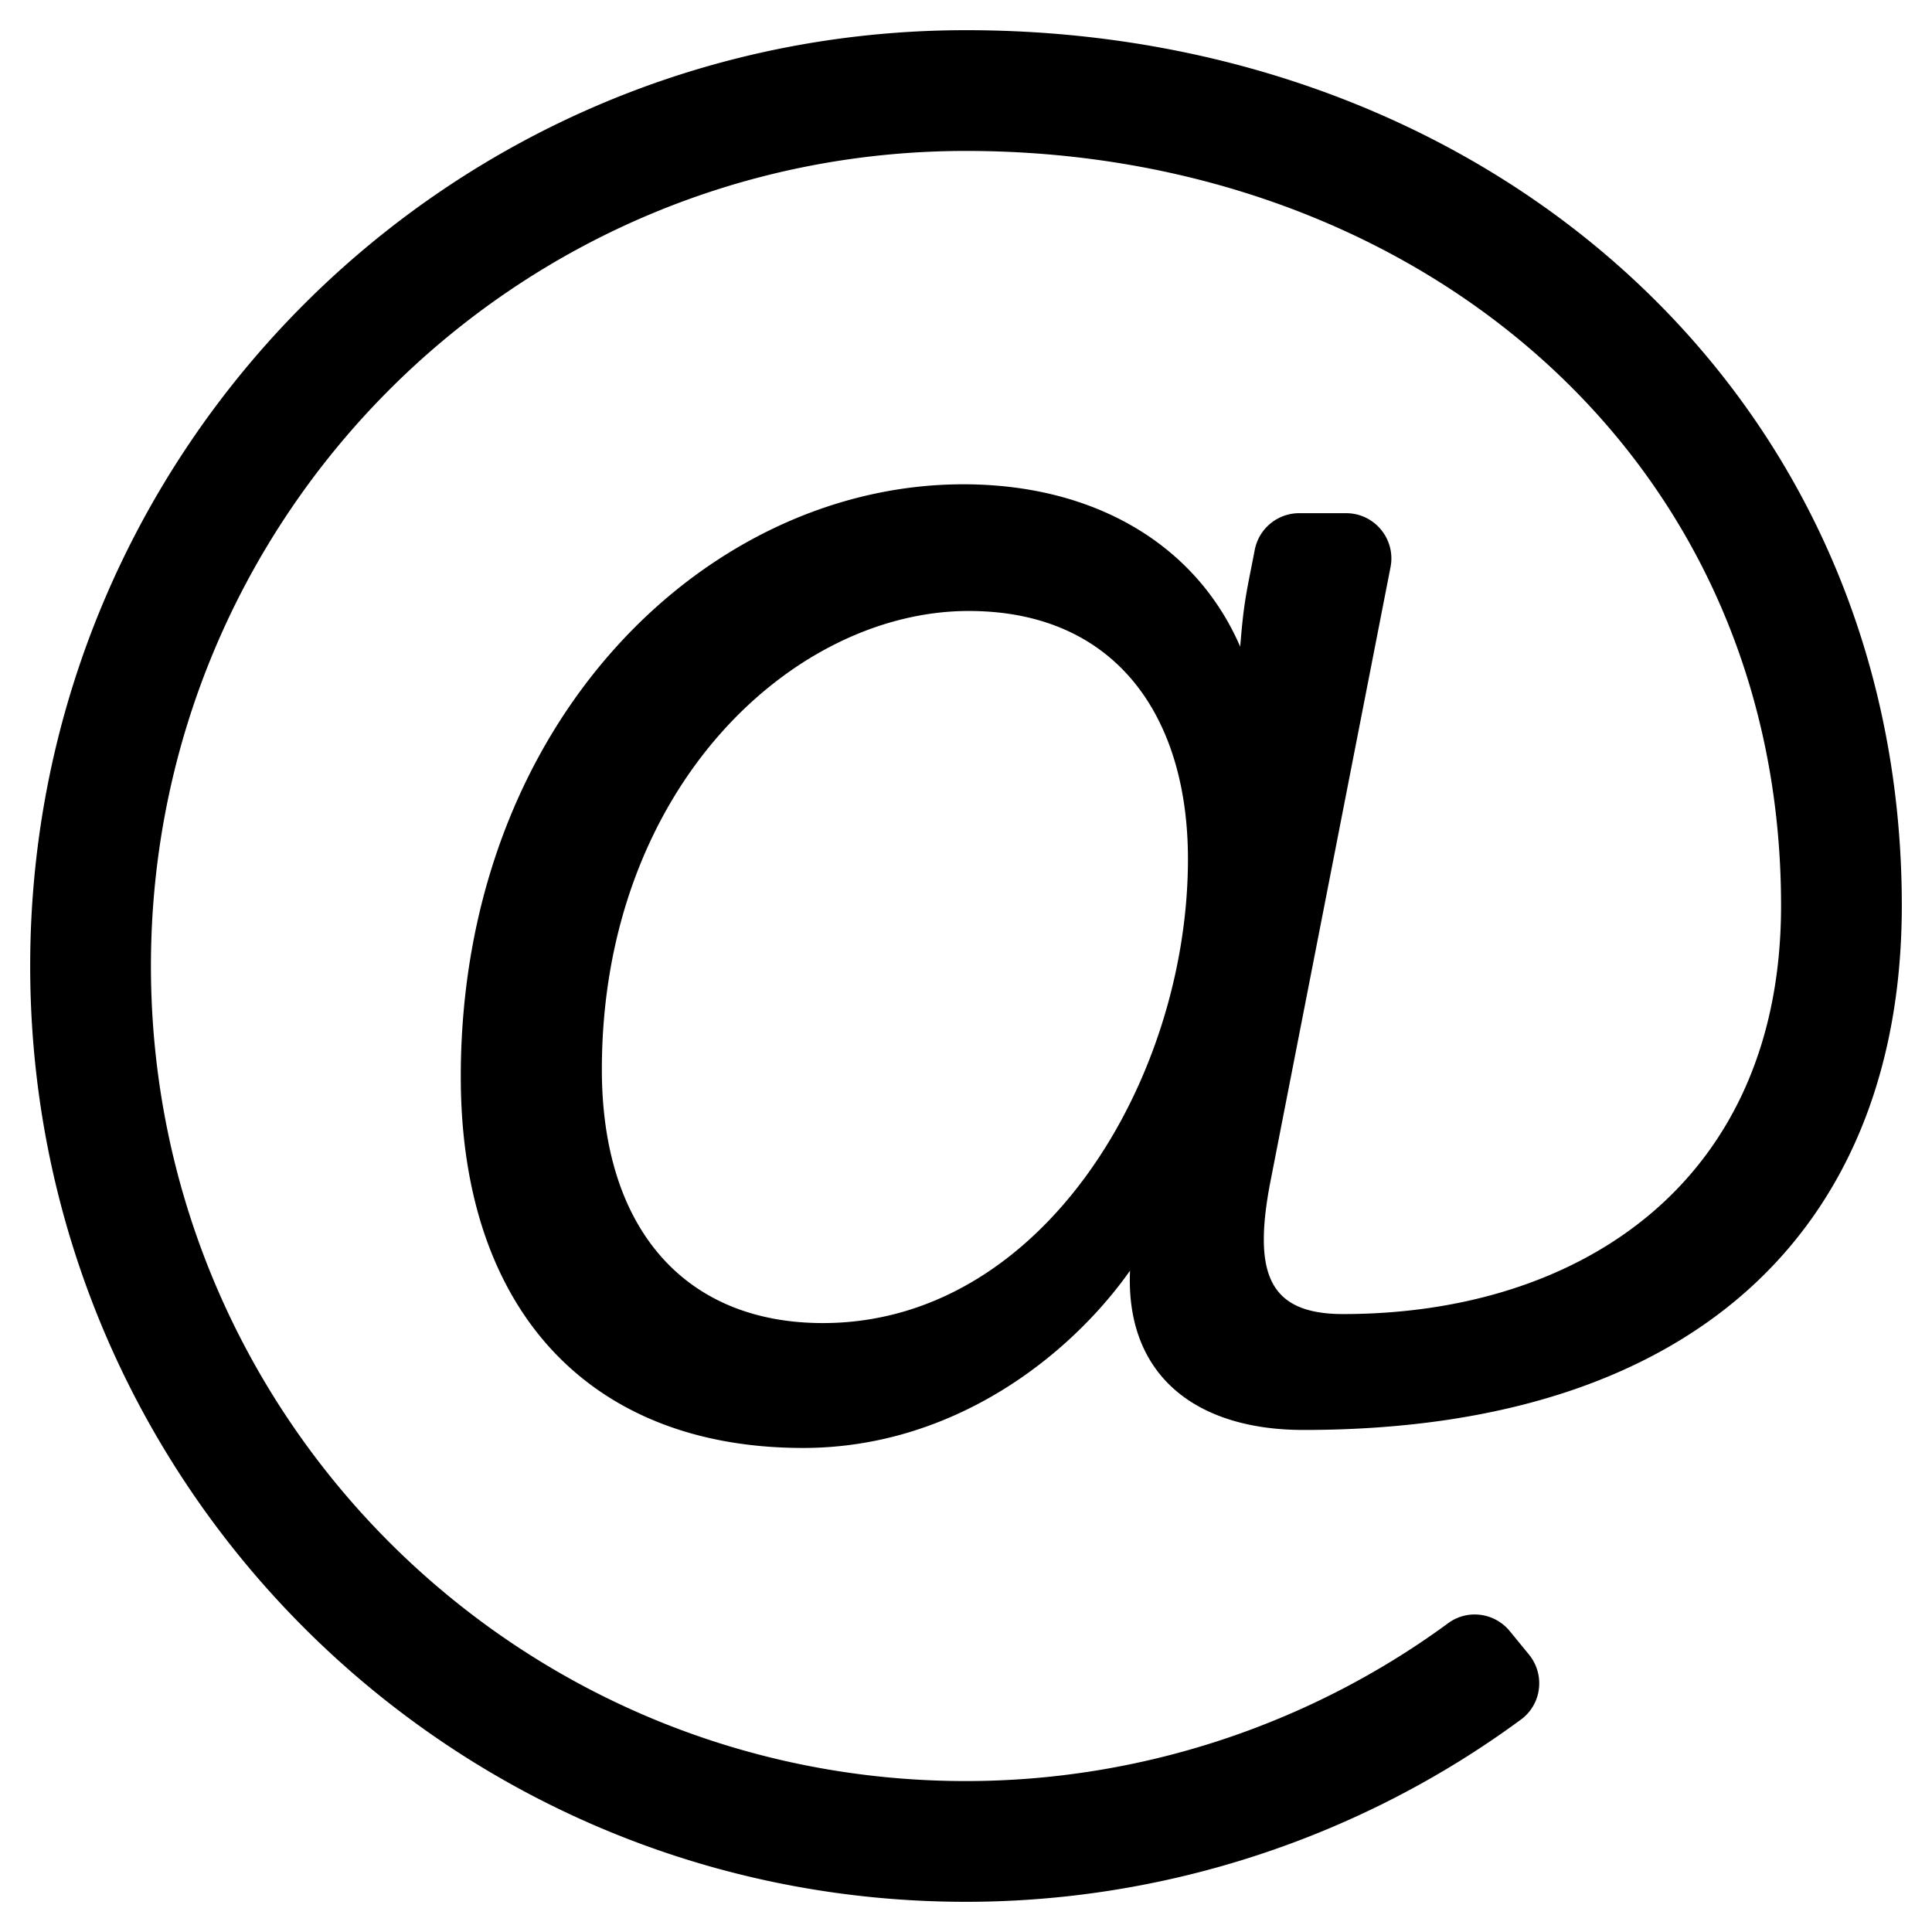
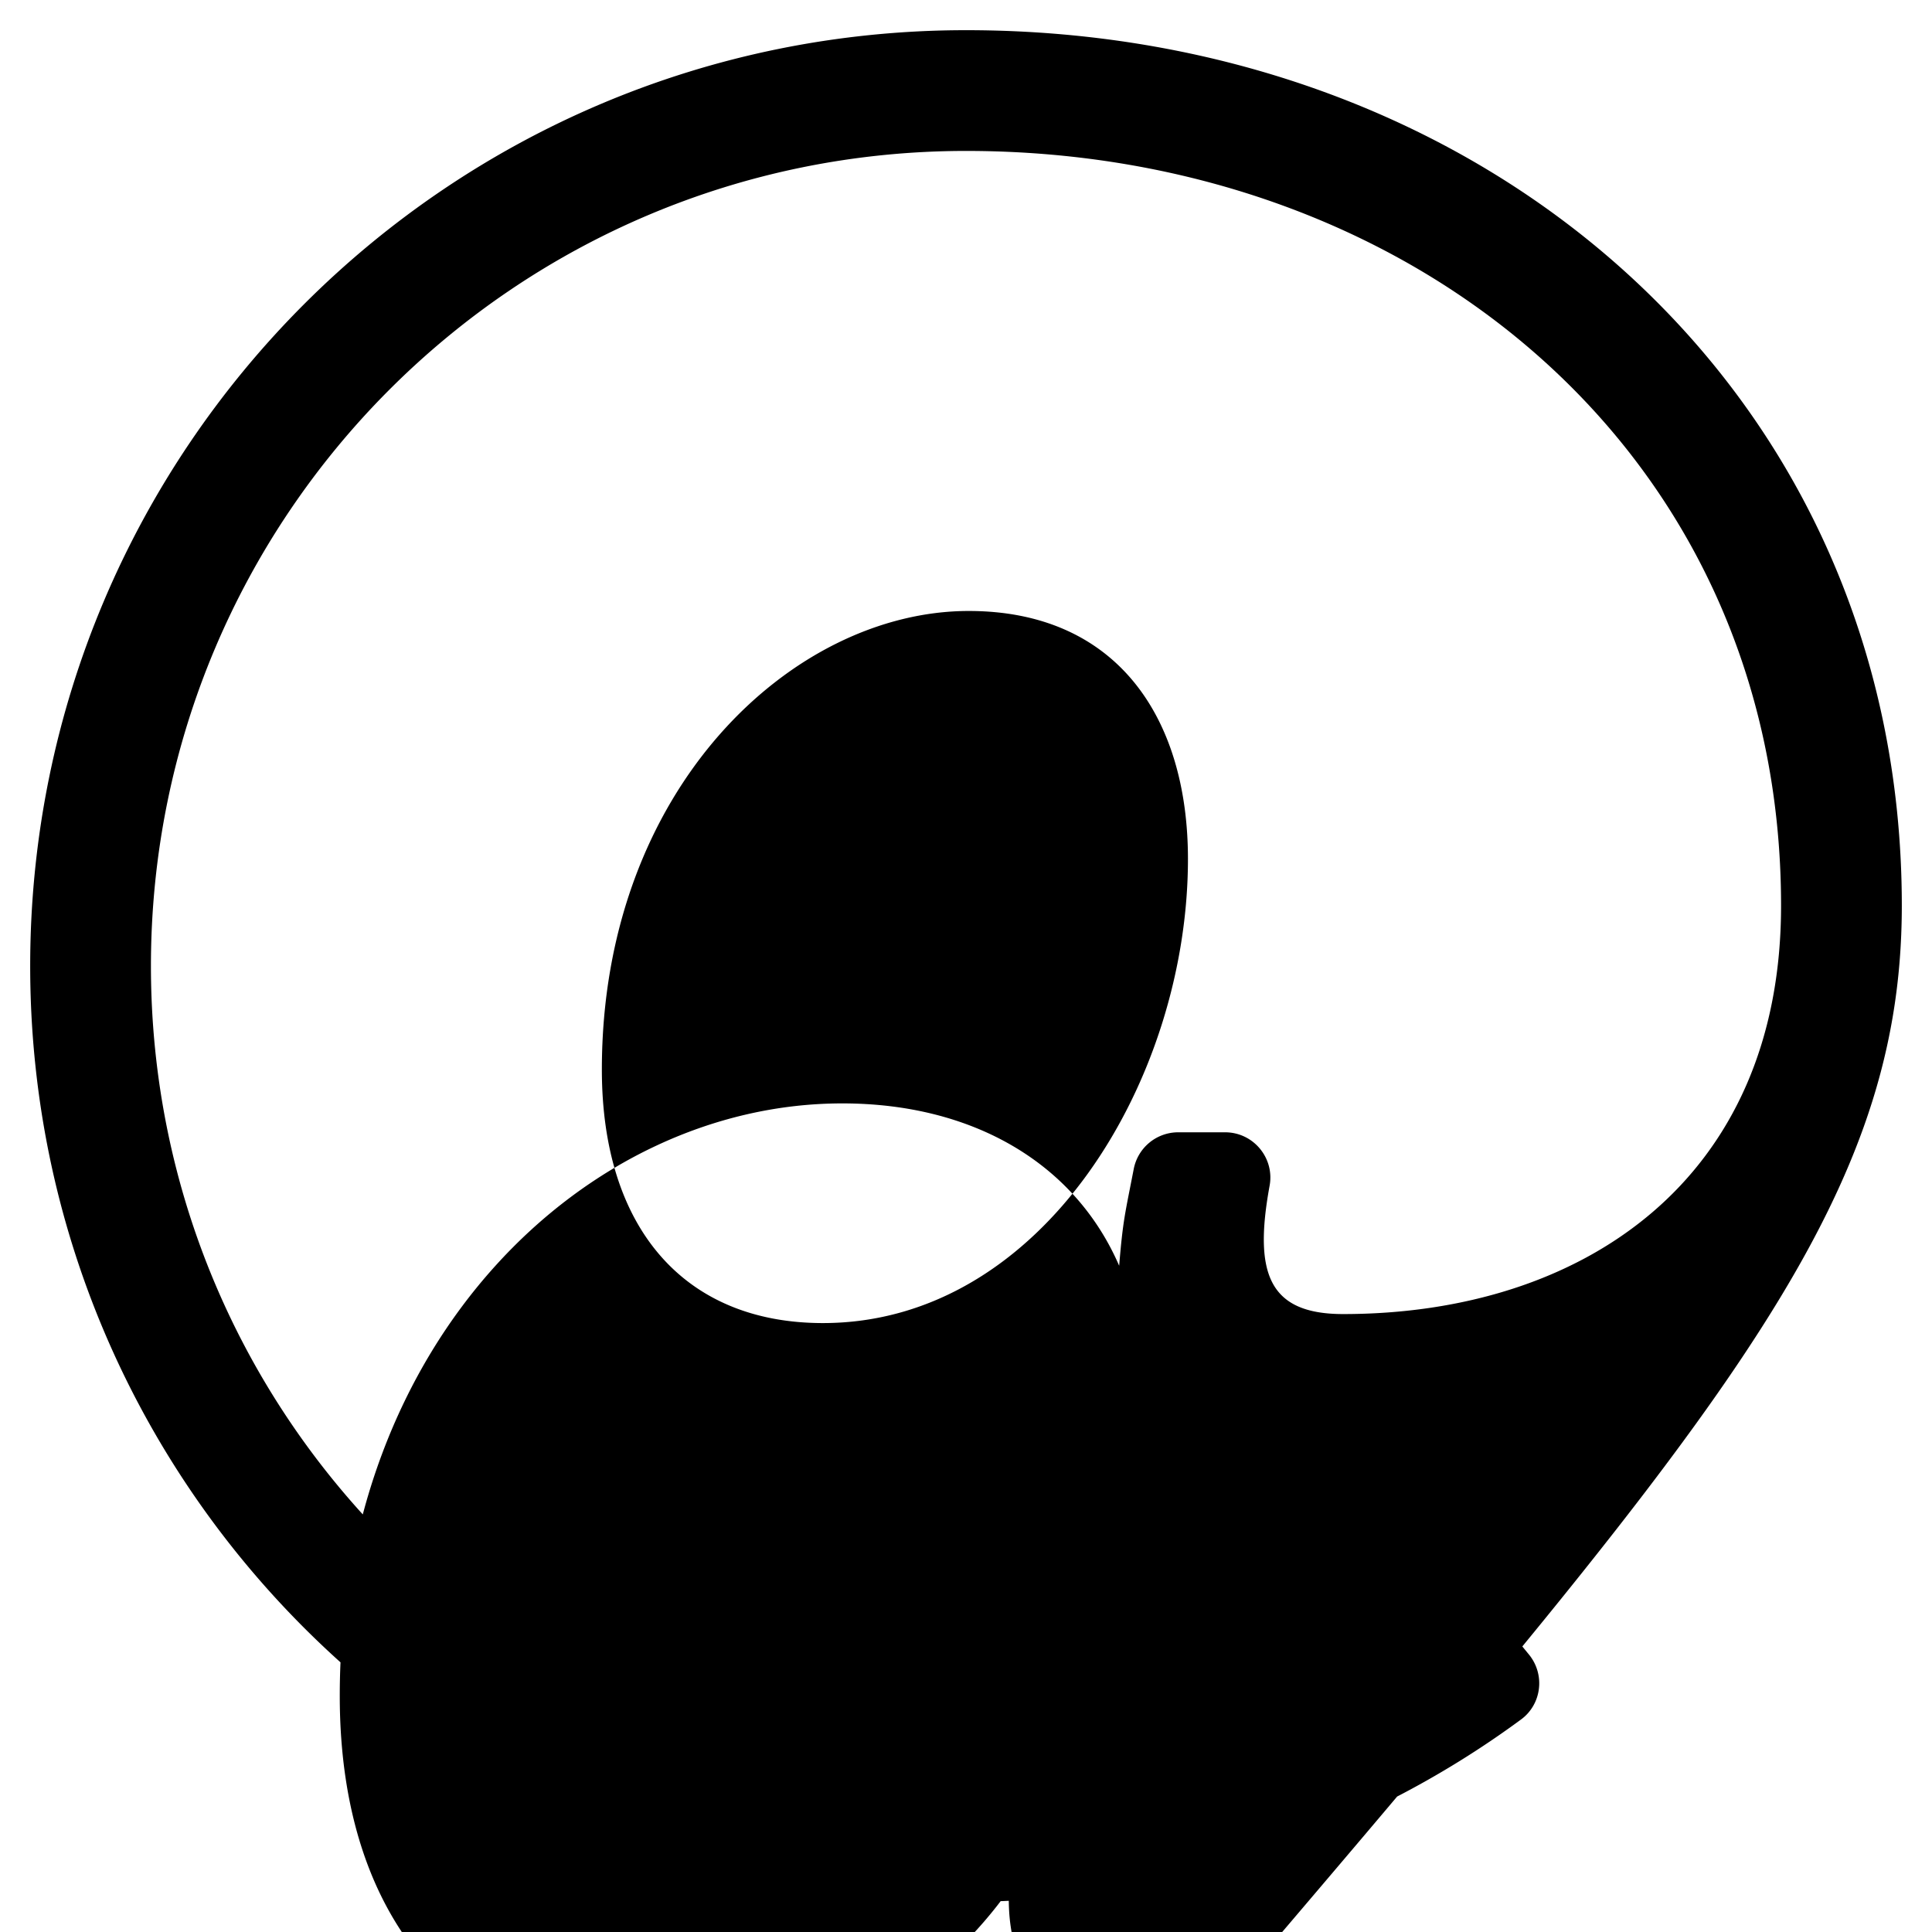
<svg xmlns="http://www.w3.org/2000/svg" viewBox="0 0 512 512">
-   <path d="M256 8C118.941 8 8 118.919 8 256c0 137.058 110.919 248 248 248 52.925 0 104.68-17.078 147.092-48.319 5.501-4.052 6.423-11.924 2.095-17.211l-5.074-6.198c-4.018-4.909-11.193-5.883-16.307-2.129C346.93 457.208 301.974 472 256 472c-119.373 0-216-96.607-216-216 0-119.375 96.607-216 216-216 118.445 0 216 80.024 216 200 0 72.873-52.819 108.241-116.065 108.241-19.734 0-23.695-10.816-19.503-33.868l32.07-164.071c1.449-7.411-4.226-14.302-11.777-14.302h-12.421a12 12 0 0 0-11.781 9.718c-2.294 11.846-2.86 13.464-3.861 25.647-11.729-27.078-38.639-43.023-73.375-43.023-68.044 0-133.176 62.95-133.176 157.027 0 61.587 33.915 98.354 90.723 98.354 39.729 0 70.601-24.278 86.633-46.982-1.211 27.786 17.455 42.213 45.975 42.213C453.089 378.954 504 321.729 504 240 504 103.814 393.863 8 256 8zm-37.92 342.627c-36.681 0-58.58-25.108-58.58-67.166 0-74.69 50.765-121.545 97.217-121.545 38.857 0 58.102 27.79 58.102 65.735 0 58.133-38.369 122.976-96.739 122.976z" />
+   <path d="M256 8C118.941 8 8 118.919 8 256c0 137.058 110.919 248 248 248 52.925 0 104.68-17.078 147.092-48.319 5.501-4.052 6.423-11.924 2.095-17.211l-5.074-6.198c-4.018-4.909-11.193-5.883-16.307-2.129C346.93 457.208 301.974 472 256 472c-119.373 0-216-96.607-216-216 0-119.375 96.607-216 216-216 118.445 0 216 80.024 216 200 0 72.873-52.819 108.241-116.065 108.241-19.734 0-23.695-10.816-19.503-33.868c1.449-7.411-4.226-14.302-11.777-14.302h-12.421a12 12 0 0 0-11.781 9.718c-2.294 11.846-2.86 13.464-3.861 25.647-11.729-27.078-38.639-43.023-73.375-43.023-68.044 0-133.176 62.95-133.176 157.027 0 61.587 33.915 98.354 90.723 98.354 39.729 0 70.601-24.278 86.633-46.982-1.211 27.786 17.455 42.213 45.975 42.213C453.089 378.954 504 321.729 504 240 504 103.814 393.863 8 256 8zm-37.92 342.627c-36.681 0-58.58-25.108-58.58-67.166 0-74.69 50.765-121.545 97.217-121.545 38.857 0 58.102 27.79 58.102 65.735 0 58.133-38.369 122.976-96.739 122.976z" />
</svg>